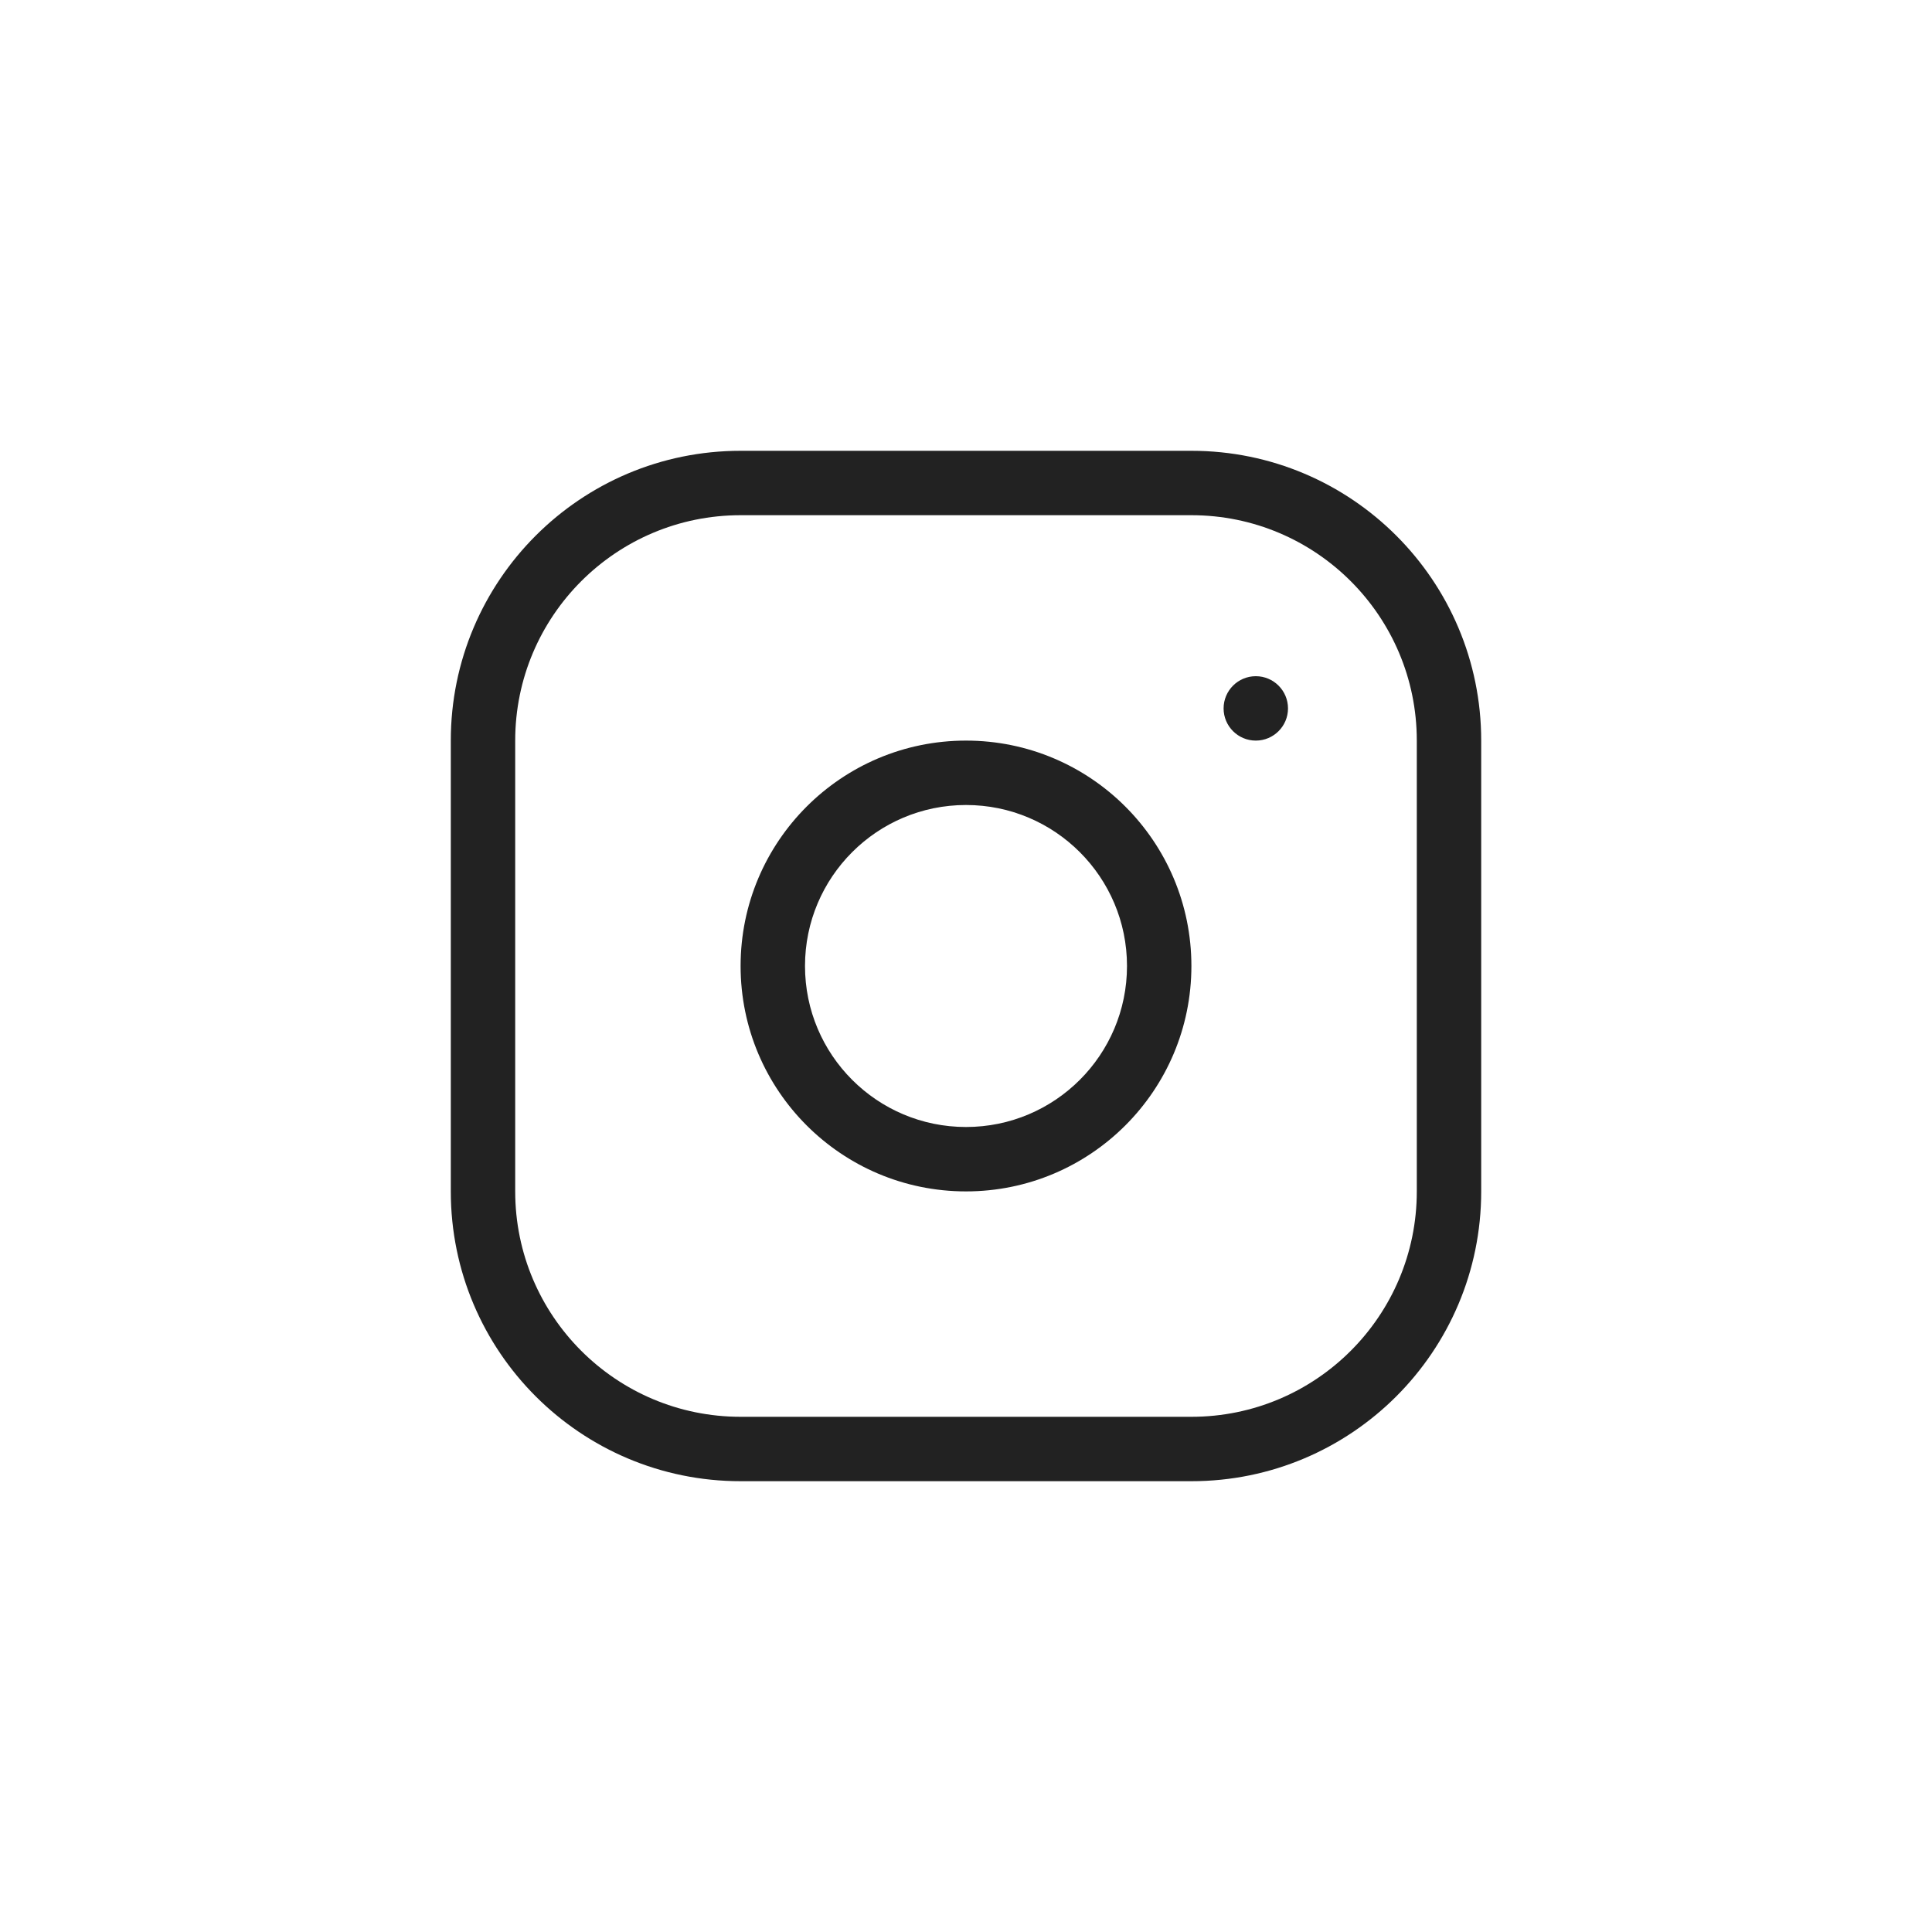
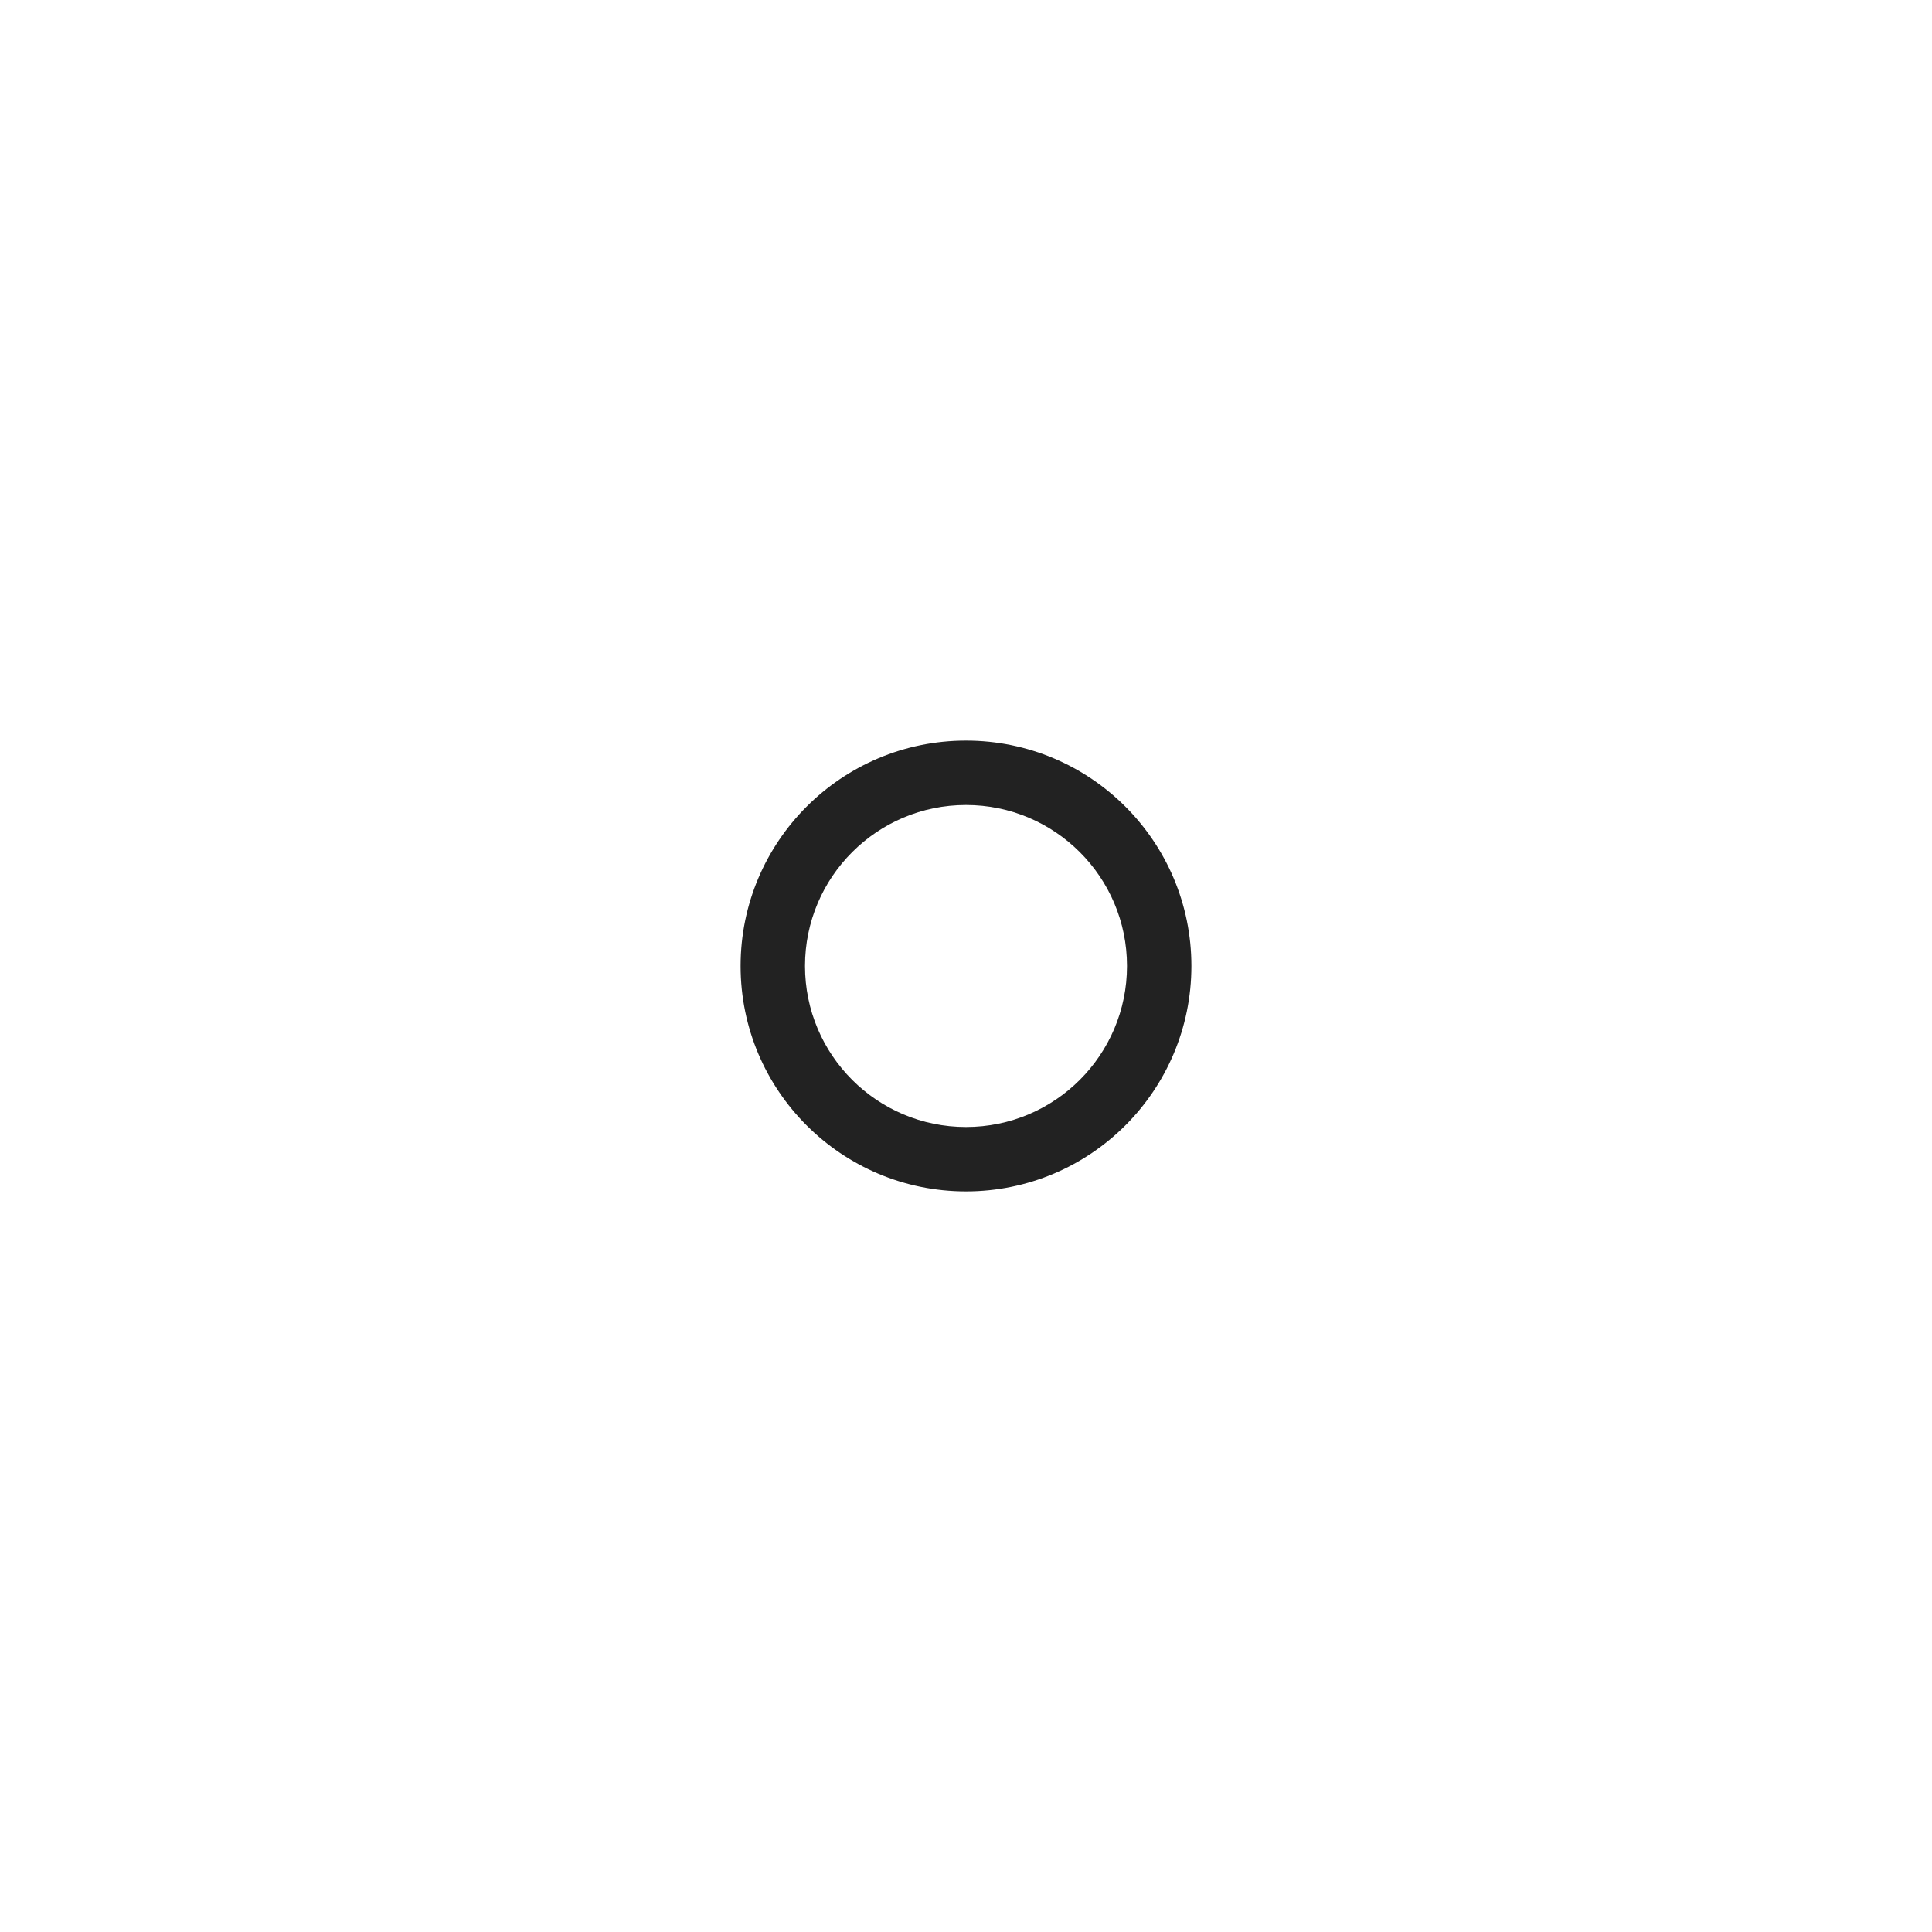
<svg xmlns="http://www.w3.org/2000/svg" width="60" height="60" viewBox="0 0 60 60" fill="none">
  <path fill-rule="evenodd" clip-rule="evenodd" d="M30 37C33.866 37 37 33.866 37 30C37 26.134 33.866 23 30 23C26.134 23 23 26.134 23 30C23 33.866 26.134 37 30 37ZM30 35C32.761 35 35 32.761 35 30C35 27.239 32.761 25 30 25C27.239 25 25 27.239 25 30C25 32.761 27.239 35 30 35Z" fill="#222222" />
-   <path d="M39 23C39.552 23 40 22.552 40 22C40 21.448 39.552 21 39 21C38.448 21 38 21.448 38 22C38 22.552 38.448 23 39 23Z" fill="#222222" />
-   <path fill-rule="evenodd" clip-rule="evenodd" d="M23 14C18.029 14 14 18.029 14 23V37C14 41.971 18.029 46 23 46H37C41.971 46 46 41.971 46 37V23C46 18.029 41.971 14 37 14H23ZM37 16H23C19.134 16 16 19.134 16 23V37C16 40.866 19.134 44 23 44H37C40.866 44 44 40.866 44 37V23C44 19.134 40.866 16 37 16Z" fill="#222222" />
</svg>